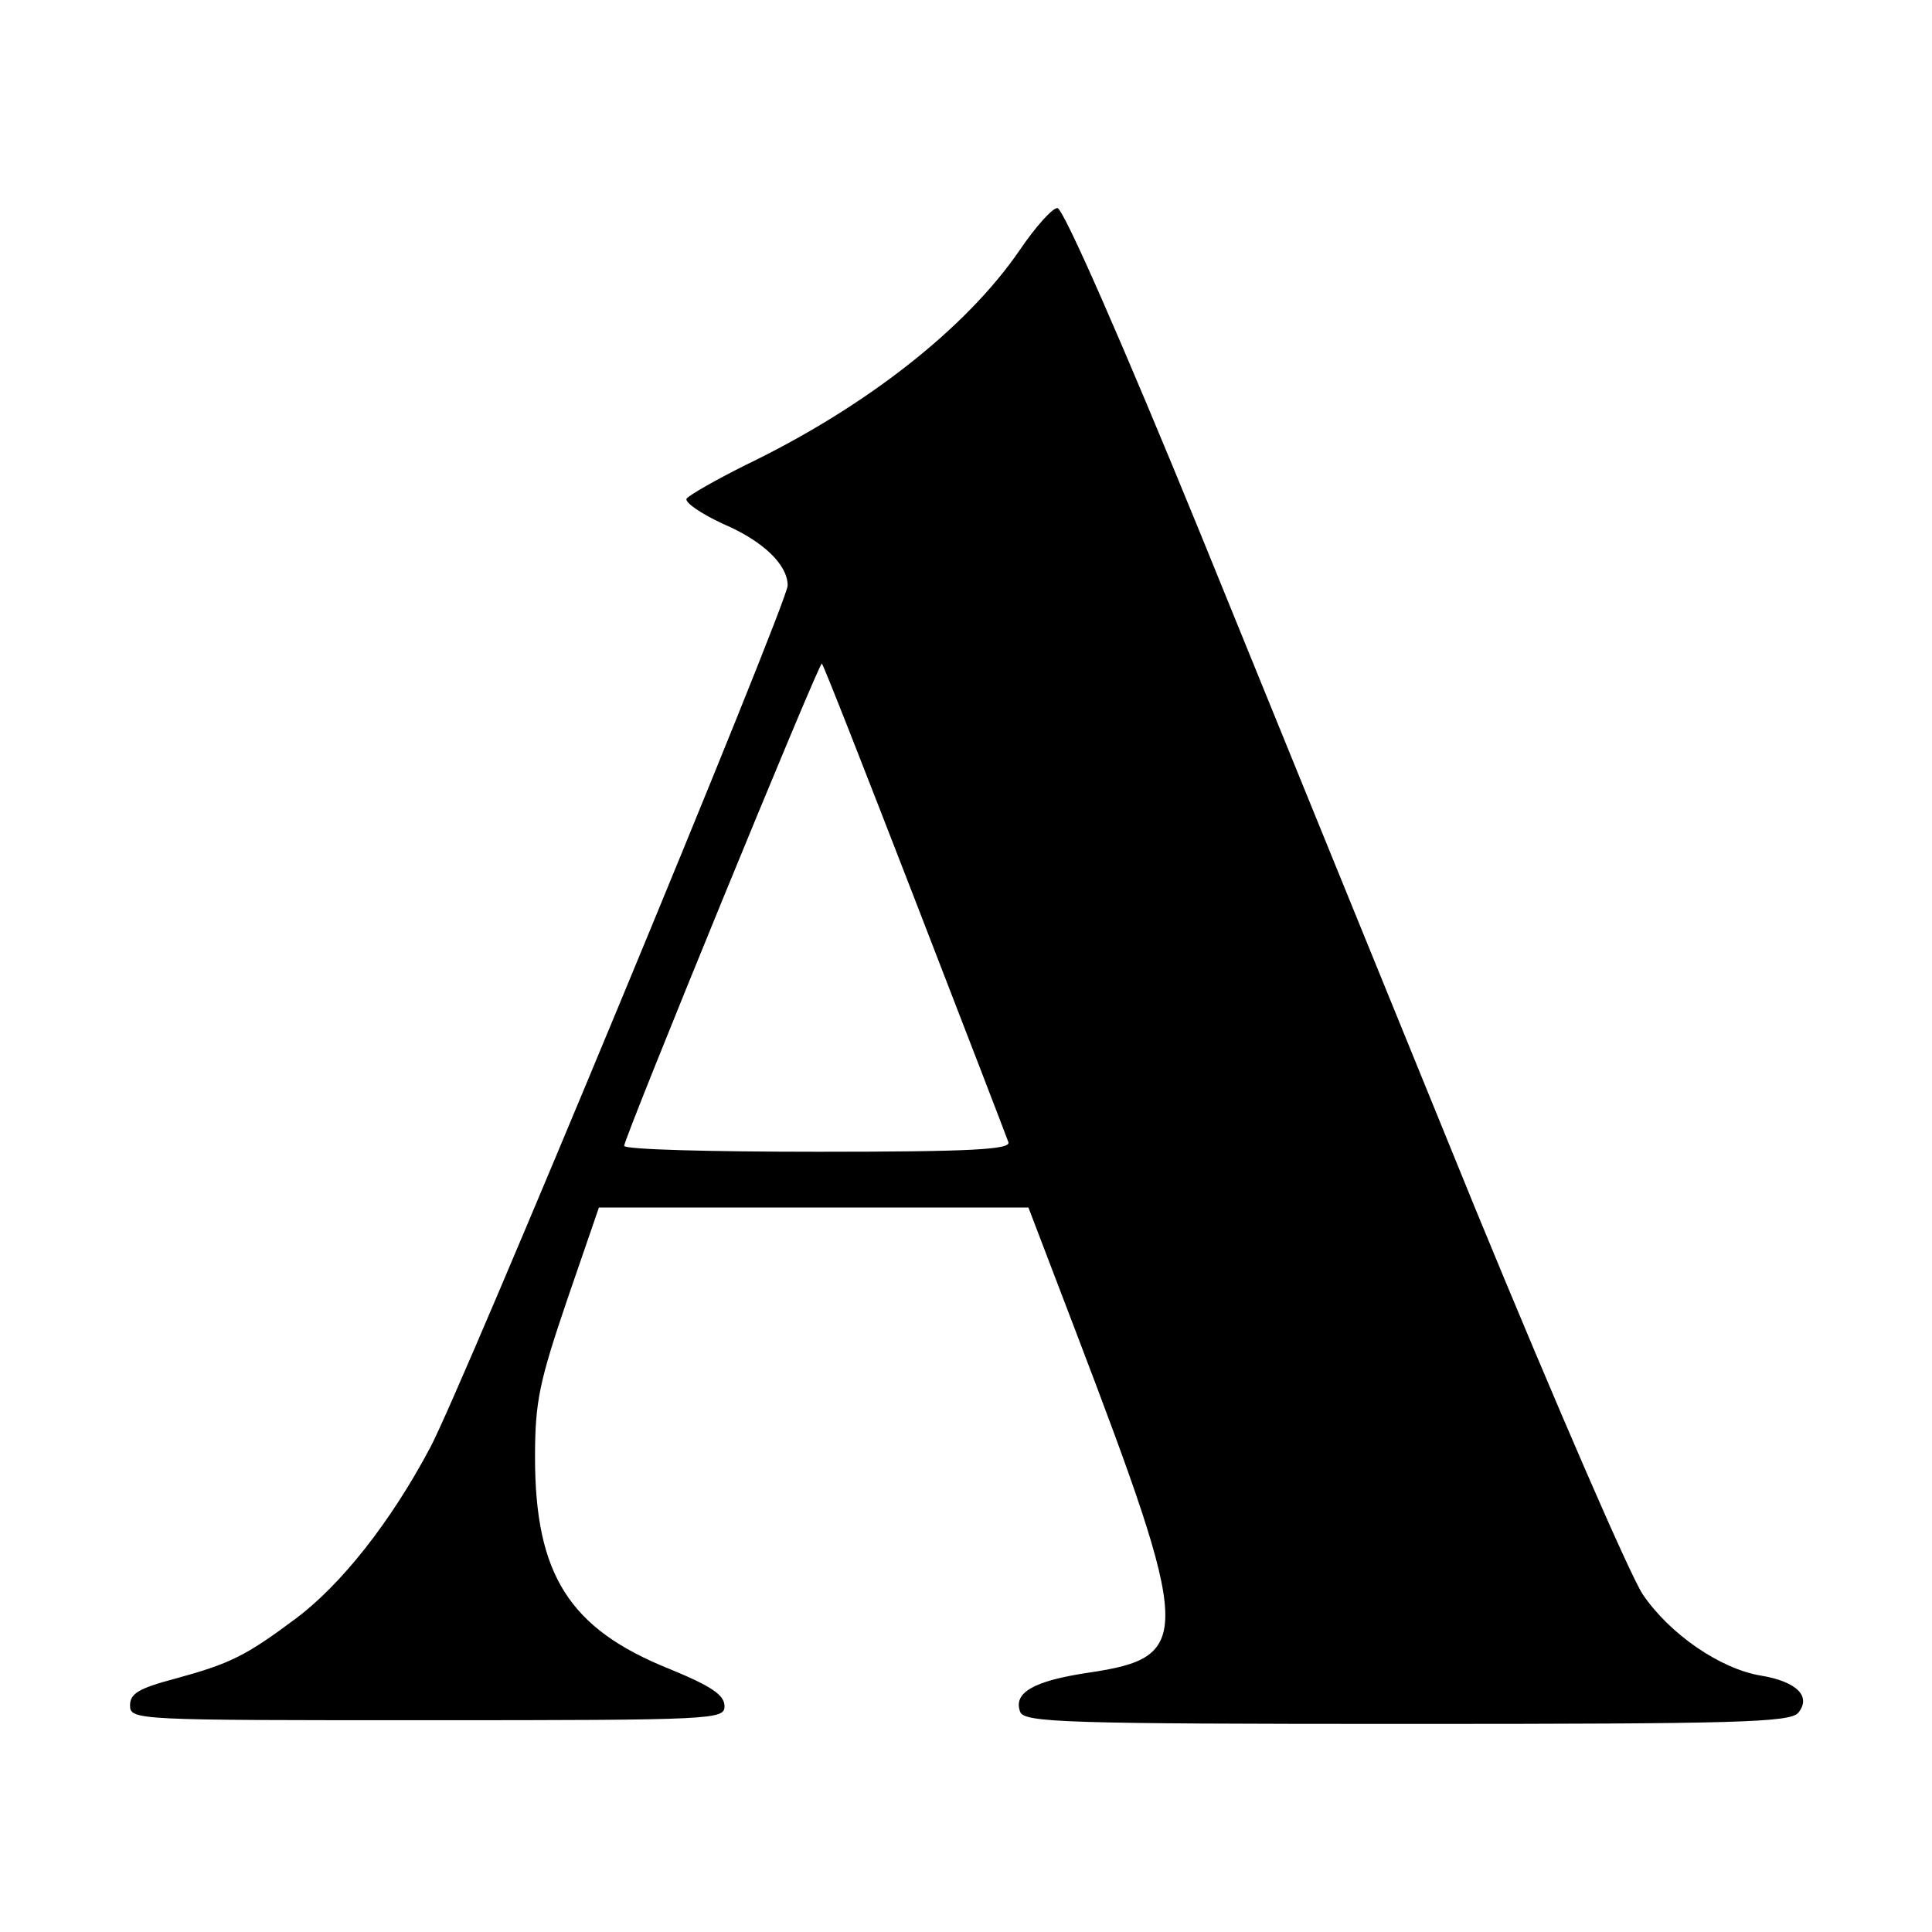
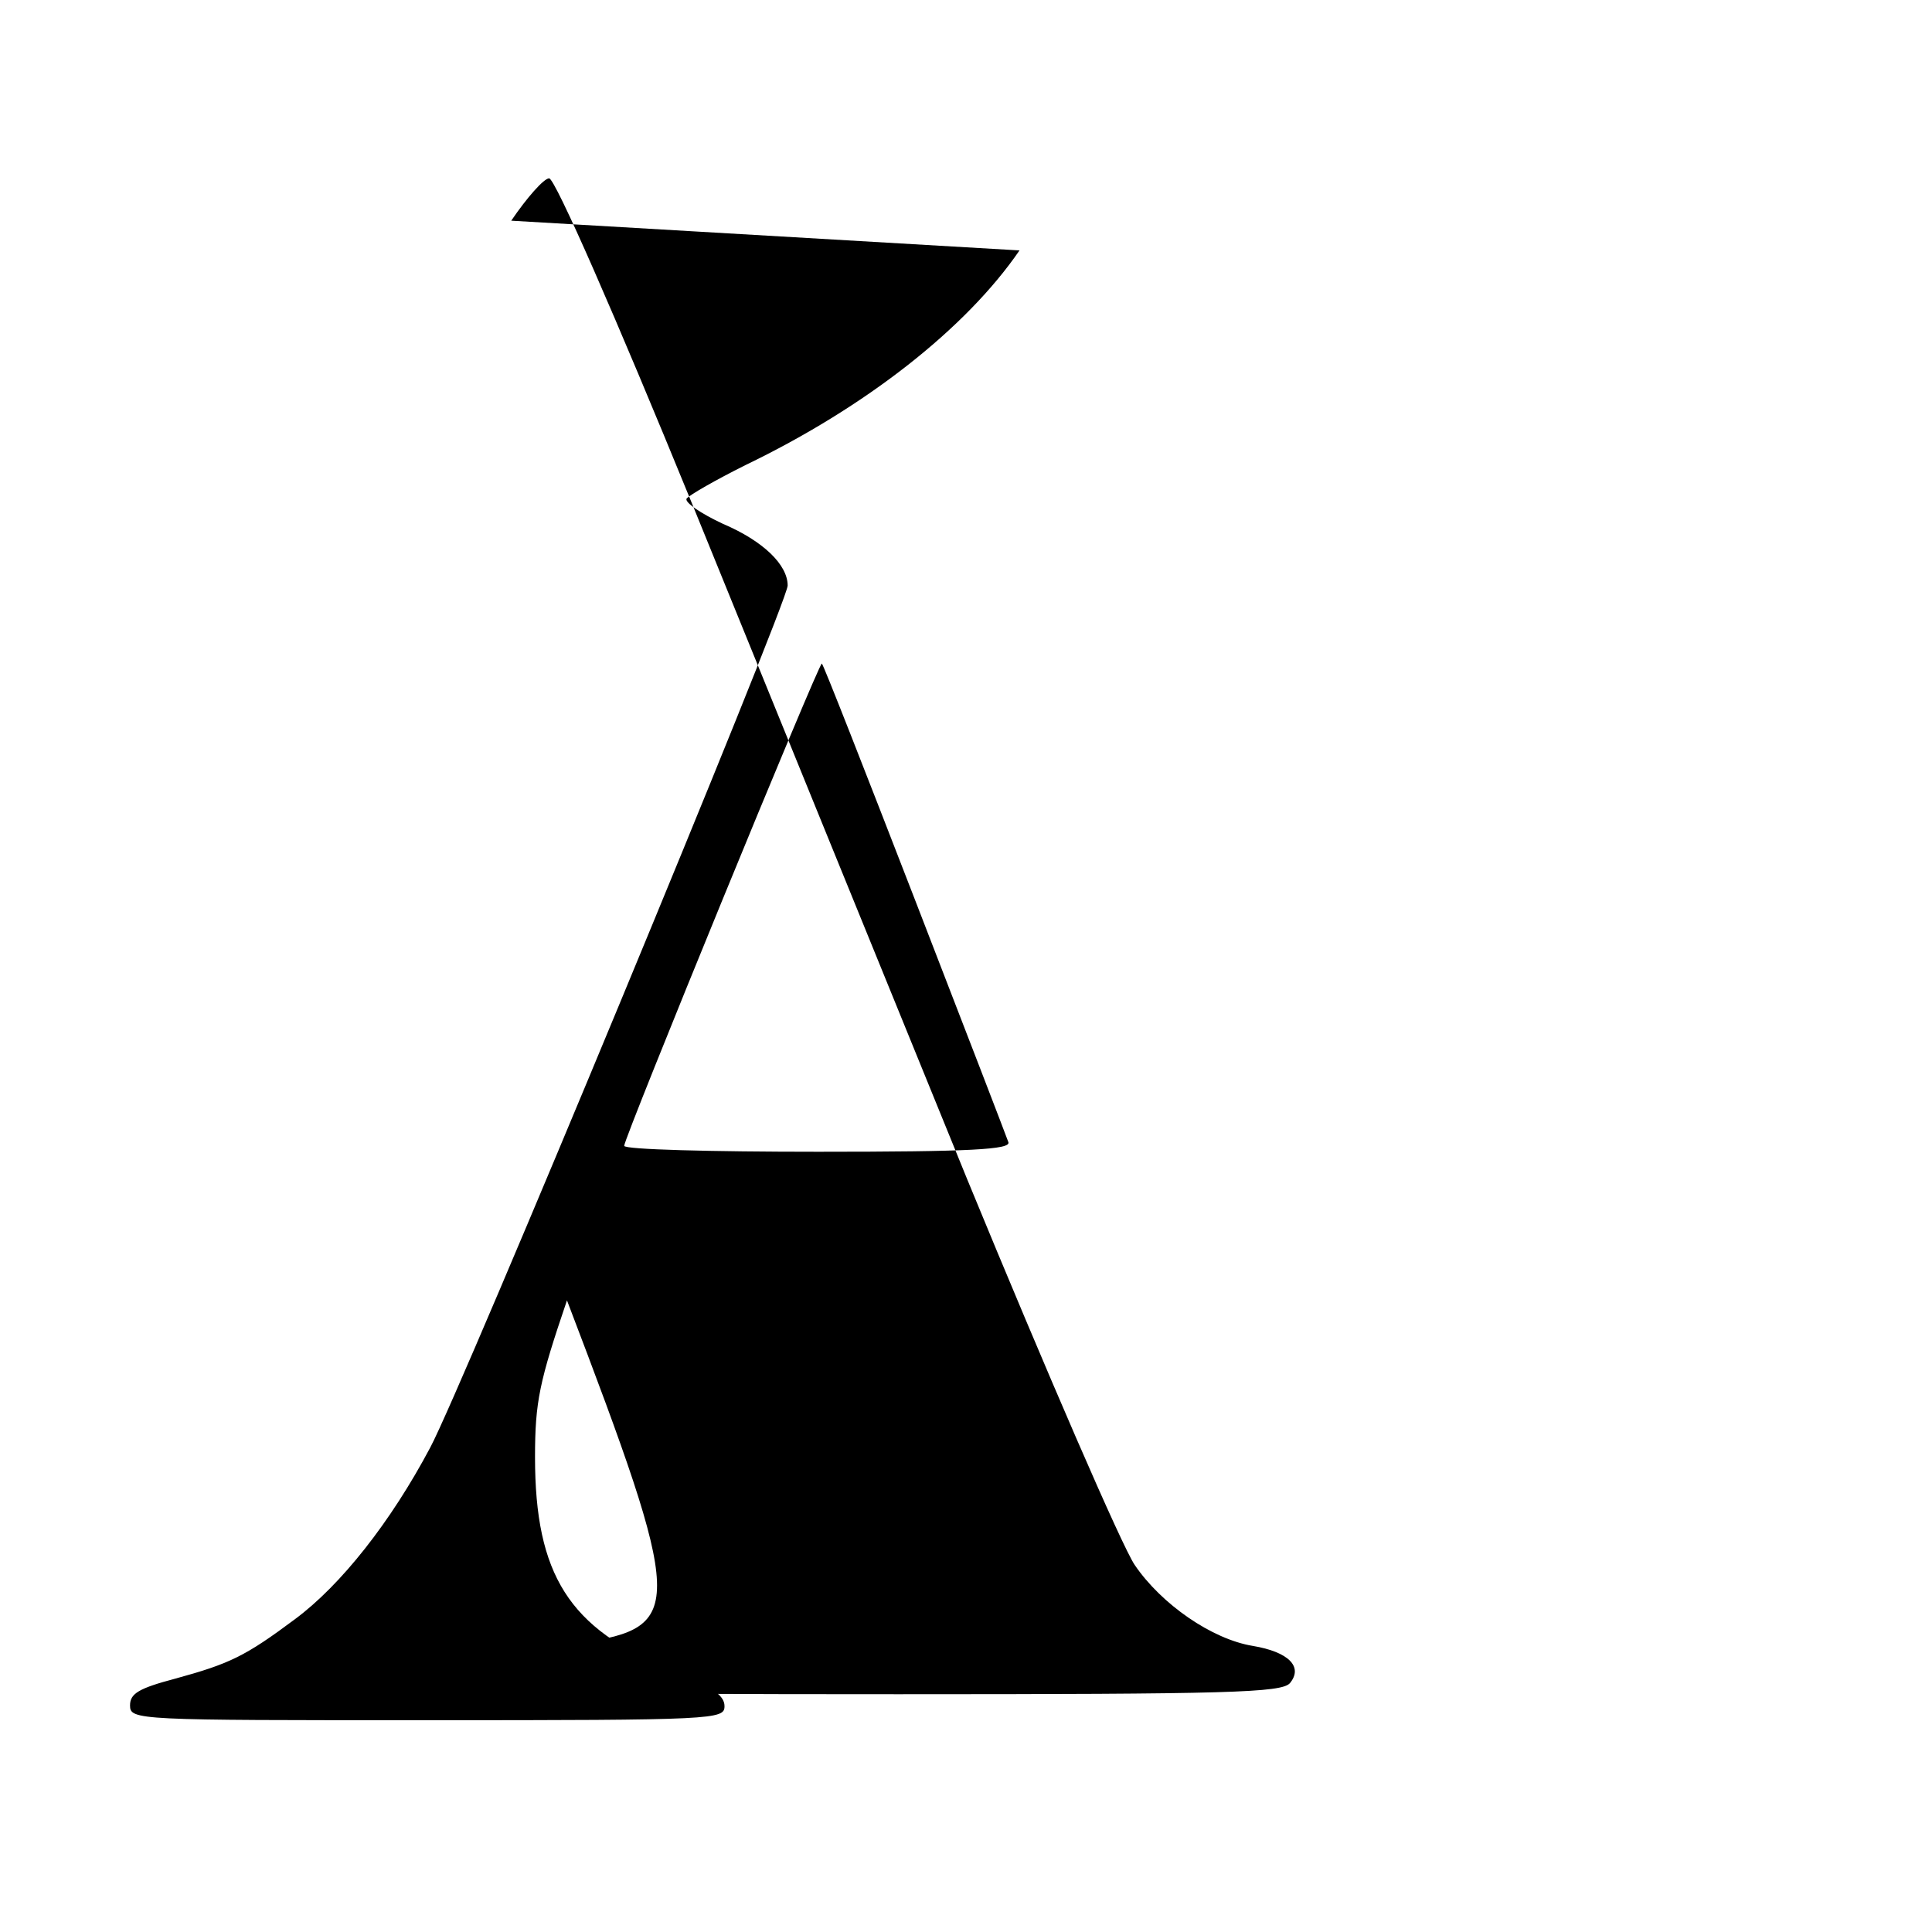
<svg xmlns="http://www.w3.org/2000/svg" version="1.0" width="260pt" height="260pt" viewBox="0 0 260 260" preserveAspectRatio="xMidYMid meet">
  <g transform="translate(0,260) scale(0.1,-0.1)" fill="#000000" stroke="none">
-     <path d="M1372 2263 c-72 -105 -207 -211 -369 -289 -40 -20 -75 -40 -79 -45 -3 -5 19 -20 49 -34 54 -23 87 -55 87 -83 0 -23 -439 -1082 -481 -1160 -53 -100 -120 -185 -182 -231 -67 -50 -88 -60 -161 -80 -49 -13 -61 -20 -61 -36 0 -20 8 -20 400 -20 389 0 400 1 400 19 0 15 -18 27 -74 50 -135 54 -181 127 -181 285 0 75 6 102 43 211 l43 125 289 0 289 0 63 -165 c158 -414 159 -440 18 -461 -74 -11 -102 -27 -92 -53 6 -14 61 -16 520 -16 445 0 516 2 527 15 18 22 -2 42 -50 50 -55 9 -123 56 -159 109 -17 25 -118 258 -225 518 -106 260 -273 670 -371 911 -103 252 -184 437 -192 437 -7 0 -30 -26 -51 -57z m-141 -873 c67 -173 124 -321 126 -327 4 -10 -51 -13 -256 -13 -144 0 -261 3 -261 8 0 11 263 653 266 649 2 -1 58 -144 125 -317z" />
+     <path d="M1372 2263 c-72 -105 -207 -211 -369 -289 -40 -20 -75 -40 -79 -45 -3 -5 19 -20 49 -34 54 -23 87 -55 87 -83 0 -23 -439 -1082 -481 -1160 -53 -100 -120 -185 -182 -231 -67 -50 -88 -60 -161 -80 -49 -13 -61 -20 -61 -36 0 -20 8 -20 400 -20 389 0 400 1 400 19 0 15 -18 27 -74 50 -135 54 -181 127 -181 285 0 75 6 102 43 211 c158 -414 159 -440 18 -461 -74 -11 -102 -27 -92 -53 6 -14 61 -16 520 -16 445 0 516 2 527 15 18 22 -2 42 -50 50 -55 9 -123 56 -159 109 -17 25 -118 258 -225 518 -106 260 -273 670 -371 911 -103 252 -184 437 -192 437 -7 0 -30 -26 -51 -57z m-141 -873 c67 -173 124 -321 126 -327 4 -10 -51 -13 -256 -13 -144 0 -261 3 -261 8 0 11 263 653 266 649 2 -1 58 -144 125 -317z" />
  </g>
</svg>